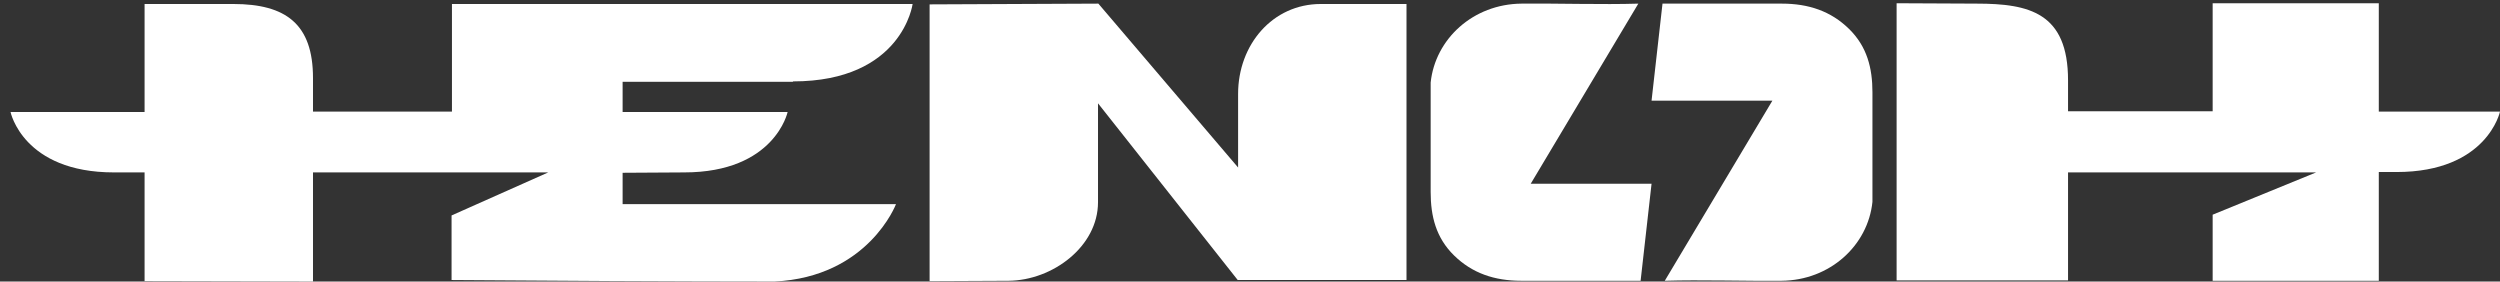
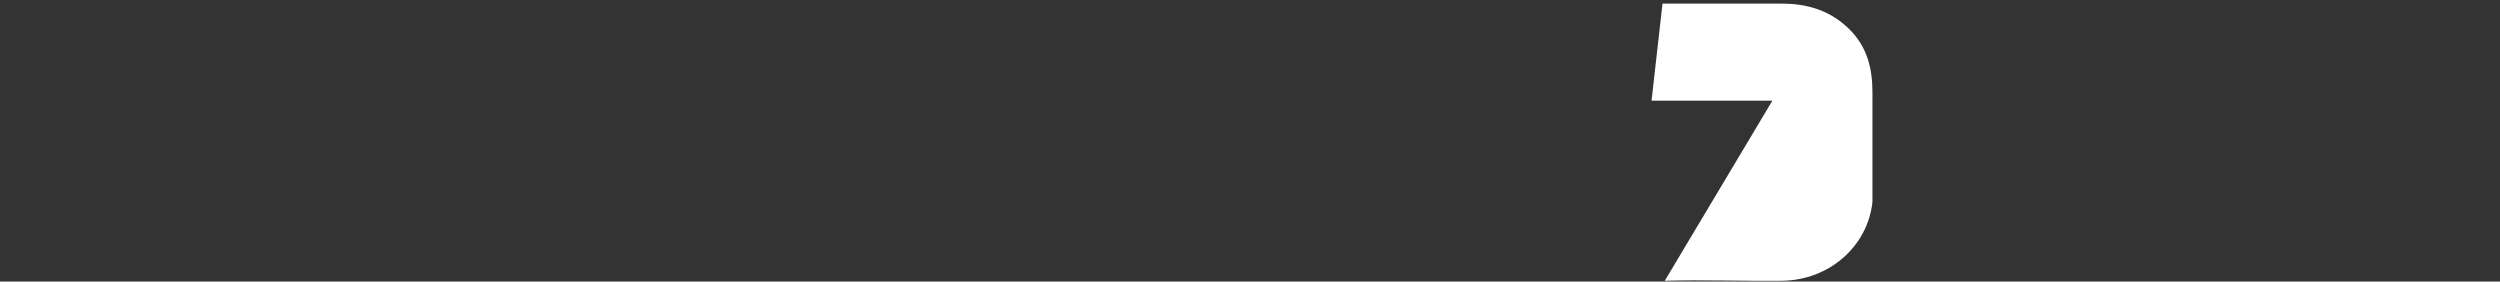
<svg xmlns="http://www.w3.org/2000/svg" width="222" height="25" viewBox="0 0 222 25" fill="none">
  <rect x="0" y="0" width="222" height="25" fill="#333333" stroke="none" />
-   <path d="M109.943 8.336V14.874L97.536 0.322L82.549 0.389V24.966L89.556 24.933C93.479 24.899 97.503 21.882 97.503 17.959V9.174L109.909 24.866H124.897V0.355H117.286C112.994 0.355 109.943 3.977 109.943 8.336Z" fill="white" />
-   <path d="M145.484 0.322C142.333 0.422 138.208 0.288 135.124 0.322C130.798 0.355 127.445 3.474 127.043 7.33V17.053C127.043 19.199 127.512 21.11 129.122 22.686C130.731 24.262 132.709 24.933 135.09 24.933H145.686L146.658 16.316H135.928L145.484 0.322Z" fill="white" />
  <path d="M158.226 0.322H147.63L146.658 8.939H157.388L147.832 24.933C150.983 24.832 155.108 24.966 158.192 24.933C162.484 24.899 165.871 21.815 166.273 17.925V8.201C166.273 6.056 165.804 4.144 164.194 2.568C162.585 0.992 160.606 0.322 158.226 0.322Z" fill="white" />
-   <path d="M70.411 7.229C80.134 7.229 81.04 0.355 81.04 0.355H40.133V9.911H27.794V6.927C27.794 2.132 25.38 0.355 20.719 0.355H12.839V9.643V9.945H0.936C0.936 9.945 2.043 15.31 10.123 15.31H12.839V24.966L27.794 25V15.31H48.683L40.099 19.132V24.866C48.046 24.933 60.821 25 68.768 25C77.117 24.598 79.564 18.126 79.564 18.126H55.288V15.343L60.754 15.31C68.801 15.31 69.941 9.945 69.941 9.945H55.288V7.263H70.411V7.229Z" fill="white" />
-   <path d="M211.237 9.911V0.288H196.484V9.878H183.642V7.128C183.642 1.127 180.188 0.322 175.527 0.322L168.419 0.288V24.899H183.642V15.31H205.671L196.484 19.065V24.933H203.927H205.134H211.237V15.276H212.813C220.86 15.276 222 9.911 222 9.911H211.237Z" fill="white" />
</svg>